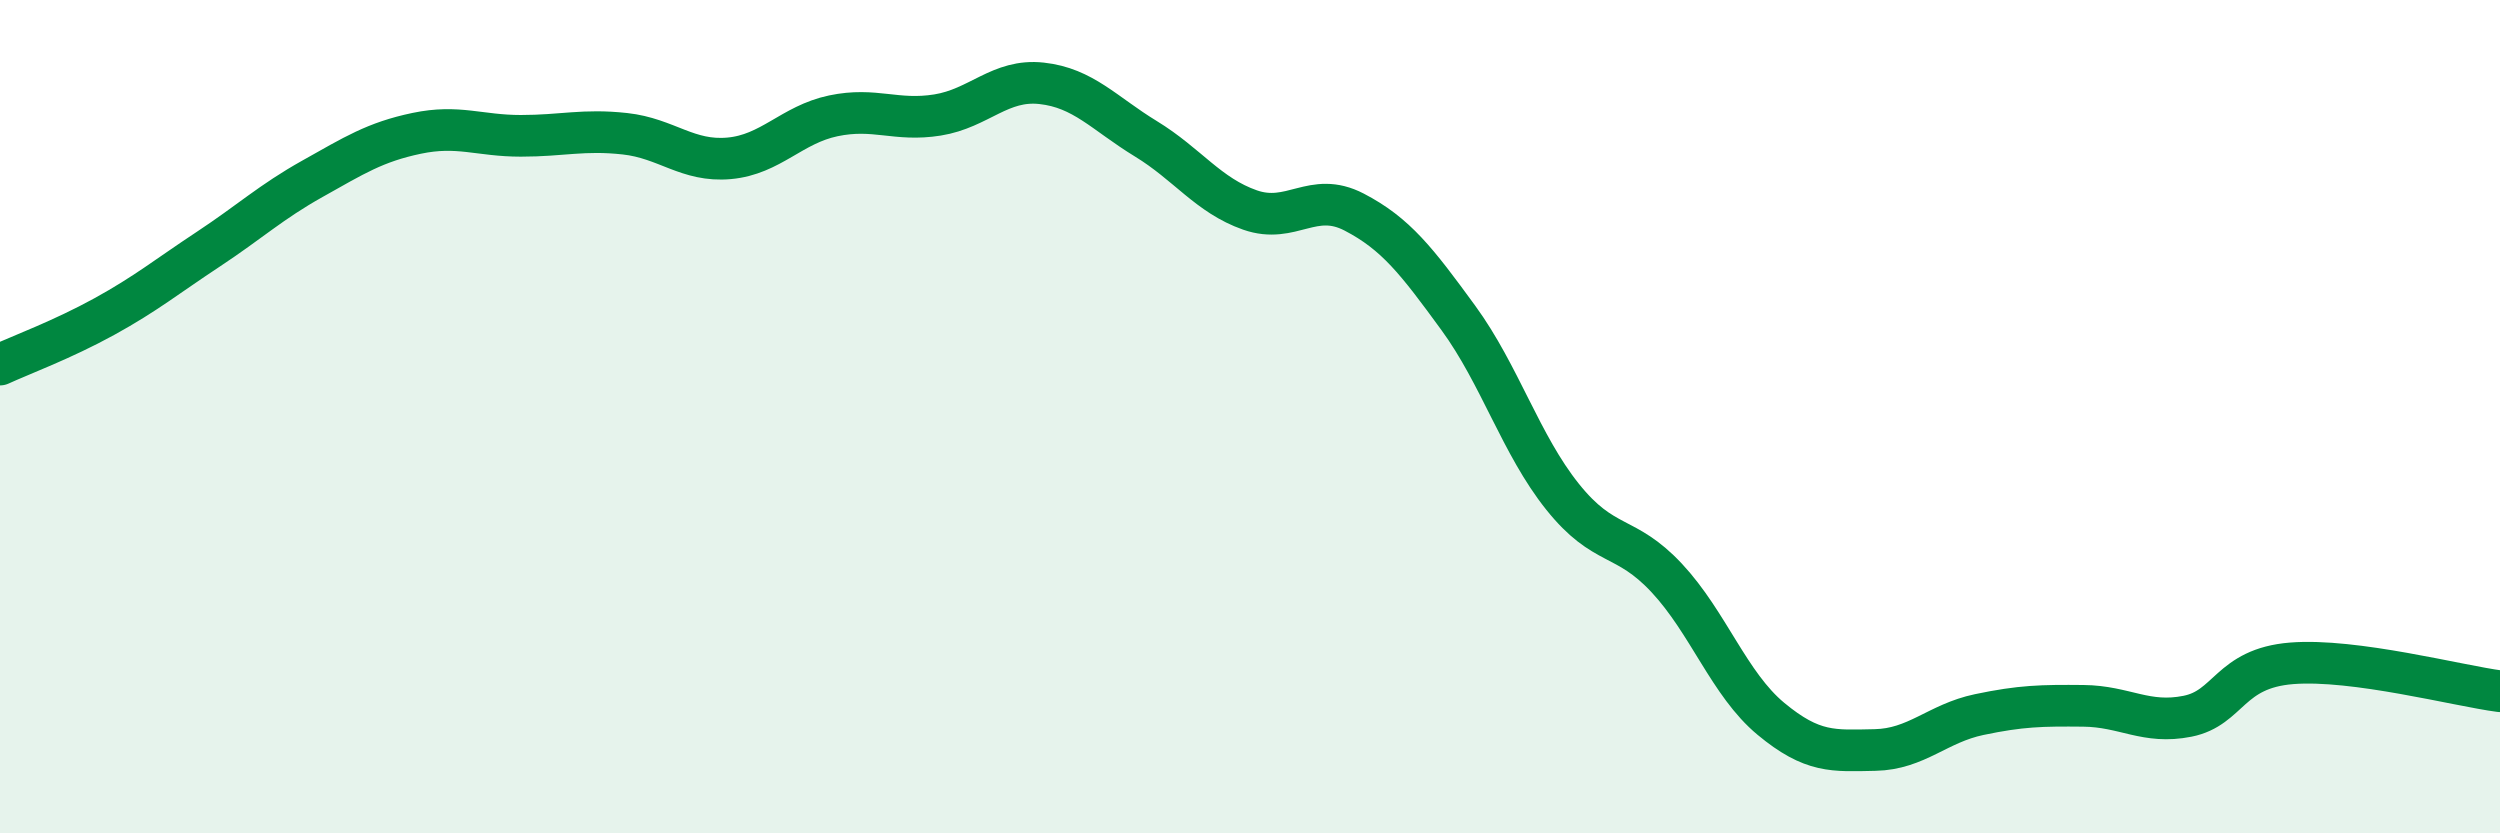
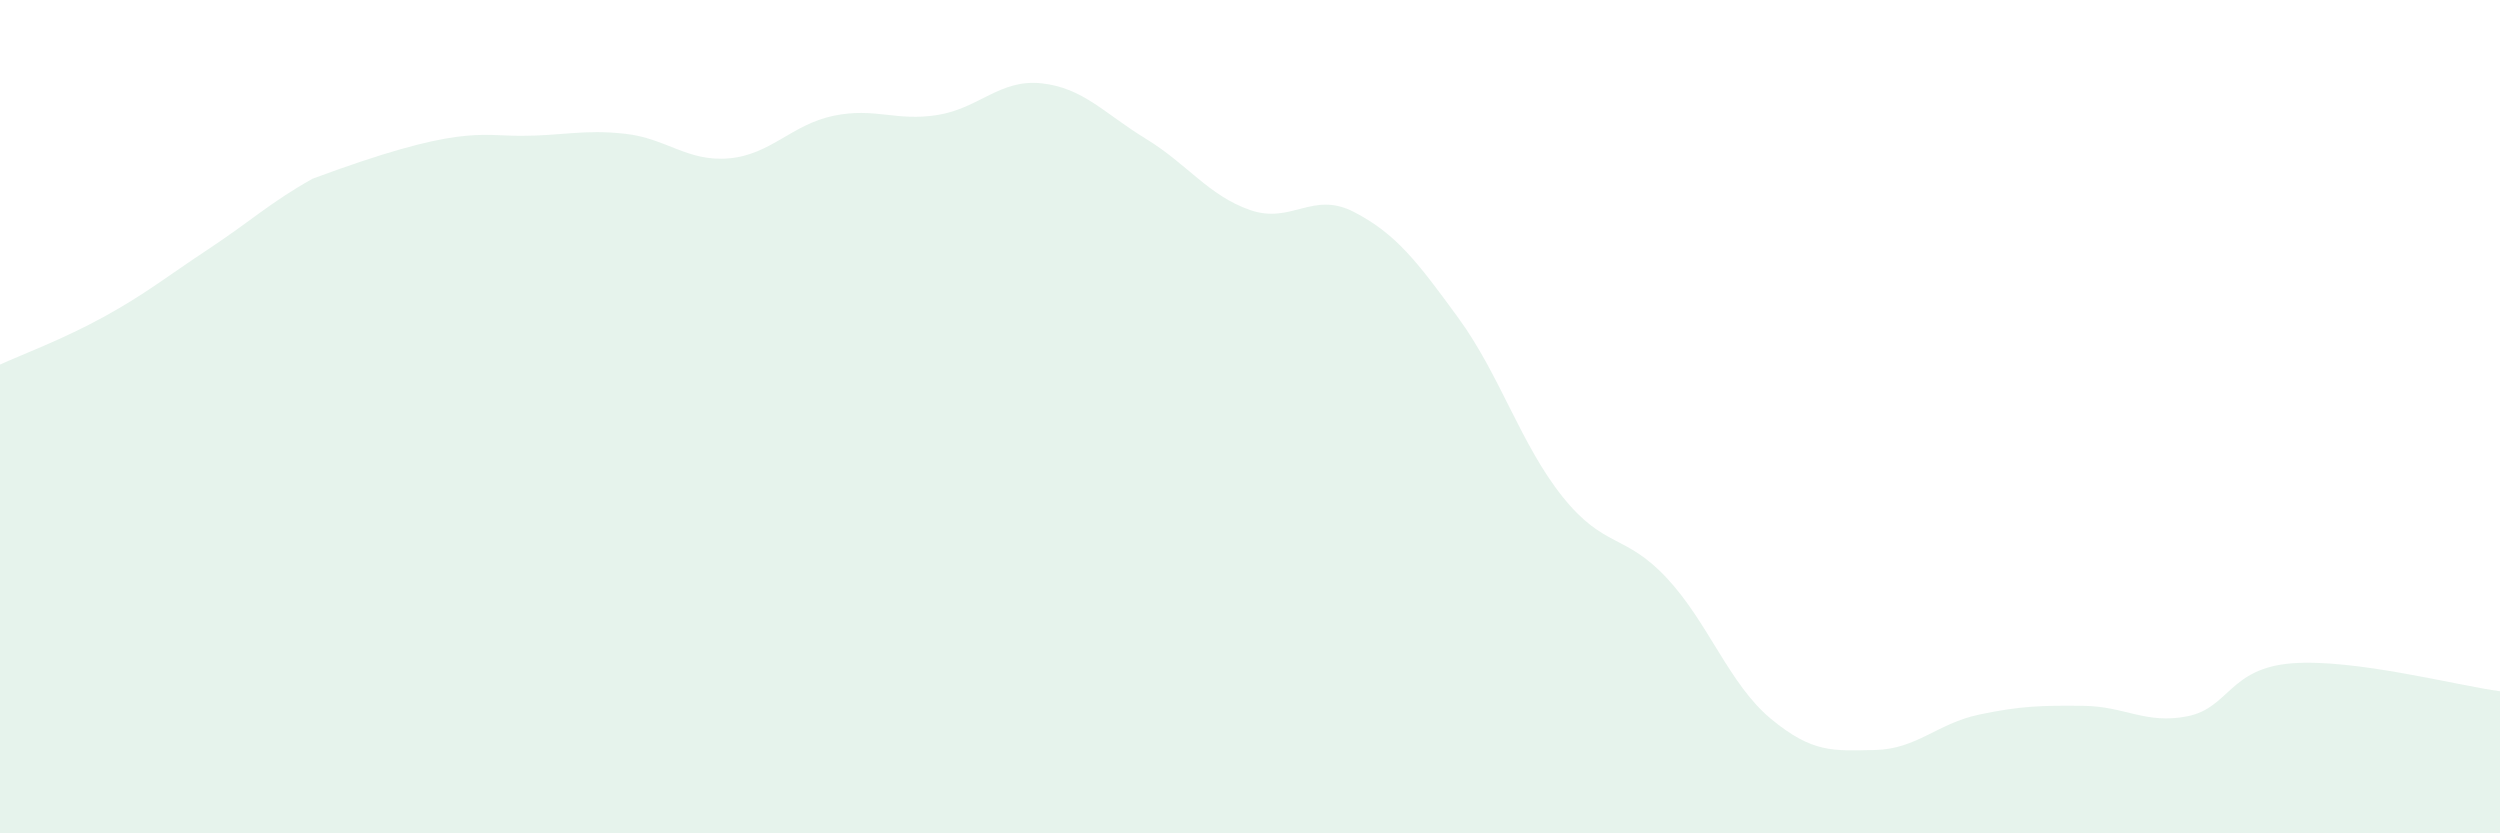
<svg xmlns="http://www.w3.org/2000/svg" width="60" height="20" viewBox="0 0 60 20">
-   <path d="M 0,8.75 C 0.5,8.52 1.5,8.15 2.5,7.6 C 3.5,7.05 4,6.64 5,5.98 C 6,5.32 6.5,4.85 7.5,4.29 C 8.5,3.73 9,3.41 10,3.2 C 11,2.99 11.5,3.26 12.5,3.26 C 13.5,3.26 14,3.1 15,3.21 C 16,3.32 16.5,3.89 17.5,3.8 C 18.5,3.71 19,2.99 20,2.78 C 21,2.57 21.5,2.92 22.5,2.76 C 23.5,2.6 24,1.89 25,2 C 26,2.11 26.5,2.72 27.5,3.33 C 28.5,3.94 29,4.69 30,5.04 C 31,5.39 31.5,4.57 32.5,5.09 C 33.5,5.61 34,6.26 35,7.63 C 36,9 36.5,10.67 37.5,11.92 C 38.5,13.17 39,12.8 40,13.87 C 41,14.94 41.5,16.42 42.5,17.25 C 43.5,18.08 44,18.02 45,18 C 46,17.98 46.5,17.36 47.5,17.15 C 48.5,16.94 49,16.93 50,16.94 C 51,16.95 51.5,17.39 52.5,17.19 C 53.5,16.99 53.5,16.04 55,15.92 C 56.5,15.8 59,16.46 60,16.59L60 20L0 20Z" fill="#008740" opacity="0.1" stroke-linecap="round" stroke-linejoin="round" />
-   <path d="M 0,8.75 C 0.5,8.52 1.5,8.15 2.5,7.6 C 3.5,7.05 4,6.64 5,5.98 C 6,5.32 6.5,4.85 7.5,4.29 C 8.5,3.73 9,3.41 10,3.2 C 11,2.99 11.5,3.26 12.5,3.26 C 13.5,3.26 14,3.1 15,3.21 C 16,3.32 16.5,3.89 17.5,3.8 C 18.5,3.71 19,2.99 20,2.78 C 21,2.57 21.5,2.92 22.5,2.76 C 23.5,2.6 24,1.89 25,2 C 26,2.11 26.5,2.72 27.5,3.33 C 28.5,3.94 29,4.69 30,5.04 C 31,5.39 31.5,4.57 32.5,5.09 C 33.5,5.61 34,6.26 35,7.63 C 36,9 36.5,10.67 37.5,11.92 C 38.5,13.17 39,12.8 40,13.87 C 41,14.94 41.5,16.42 42.5,17.25 C 43.5,18.08 44,18.02 45,18 C 46,17.98 46.5,17.36 47.5,17.15 C 48.5,16.94 49,16.93 50,16.94 C 51,16.95 51.5,17.39 52.5,17.19 C 53.5,16.99 53.5,16.04 55,15.92 C 56.5,15.8 59,16.46 60,16.59" stroke="#008740" stroke-width="1" fill="none" stroke-linecap="round" stroke-linejoin="round" />
+   <path d="M 0,8.75 C 0.5,8.52 1.5,8.15 2.5,7.6 C 3.5,7.05 4,6.64 5,5.98 C 6,5.32 6.5,4.85 7.5,4.29 C 11,2.99 11.5,3.26 12.5,3.26 C 13.5,3.26 14,3.1 15,3.21 C 16,3.32 16.5,3.89 17.5,3.8 C 18.5,3.71 19,2.99 20,2.78 C 21,2.57 21.5,2.92 22.5,2.76 C 23.5,2.6 24,1.89 25,2 C 26,2.11 26.5,2.72 27.5,3.33 C 28.5,3.94 29,4.69 30,5.04 C 31,5.39 31.5,4.57 32.5,5.09 C 33.5,5.61 34,6.26 35,7.63 C 36,9 36.5,10.67 37.5,11.92 C 38.5,13.17 39,12.8 40,13.87 C 41,14.94 41.5,16.42 42.5,17.25 C 43.5,18.08 44,18.02 45,18 C 46,17.98 46.5,17.36 47.5,17.15 C 48.5,16.94 49,16.93 50,16.94 C 51,16.95 51.5,17.39 52.5,17.19 C 53.5,16.99 53.5,16.04 55,15.92 C 56.5,15.8 59,16.46 60,16.59L60 20L0 20Z" fill="#008740" opacity="0.1" stroke-linecap="round" stroke-linejoin="round" />
</svg>